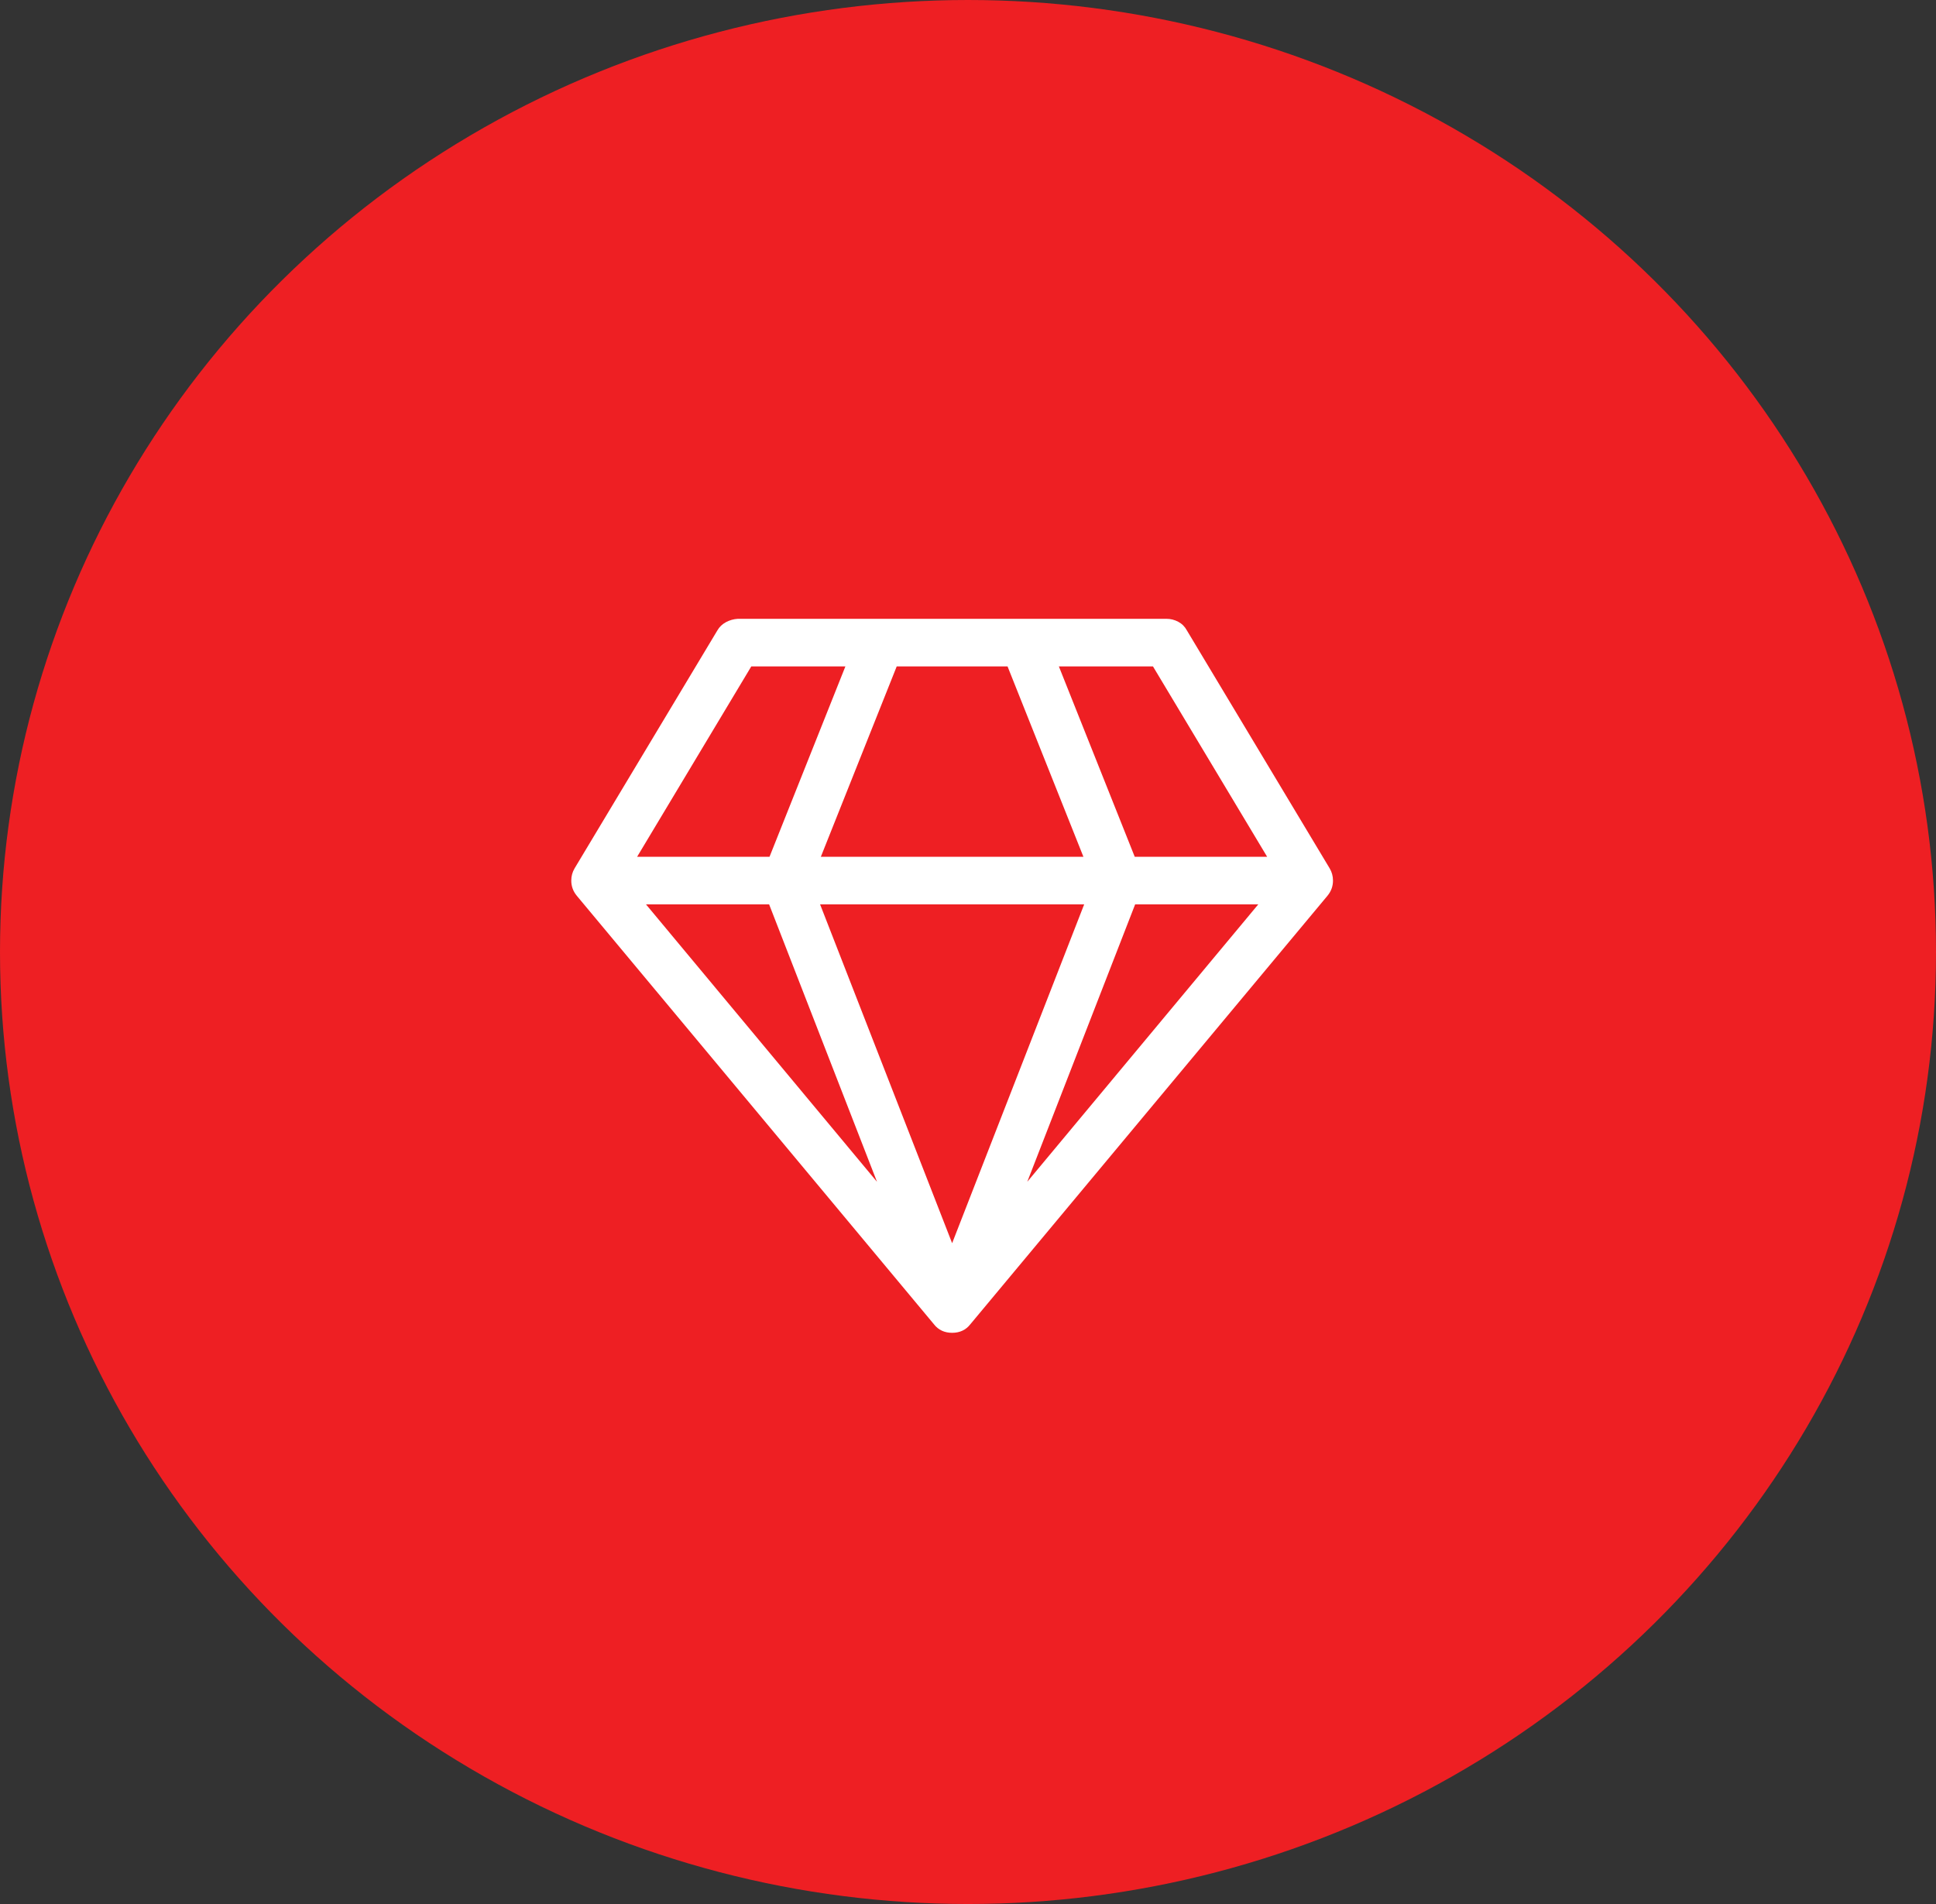
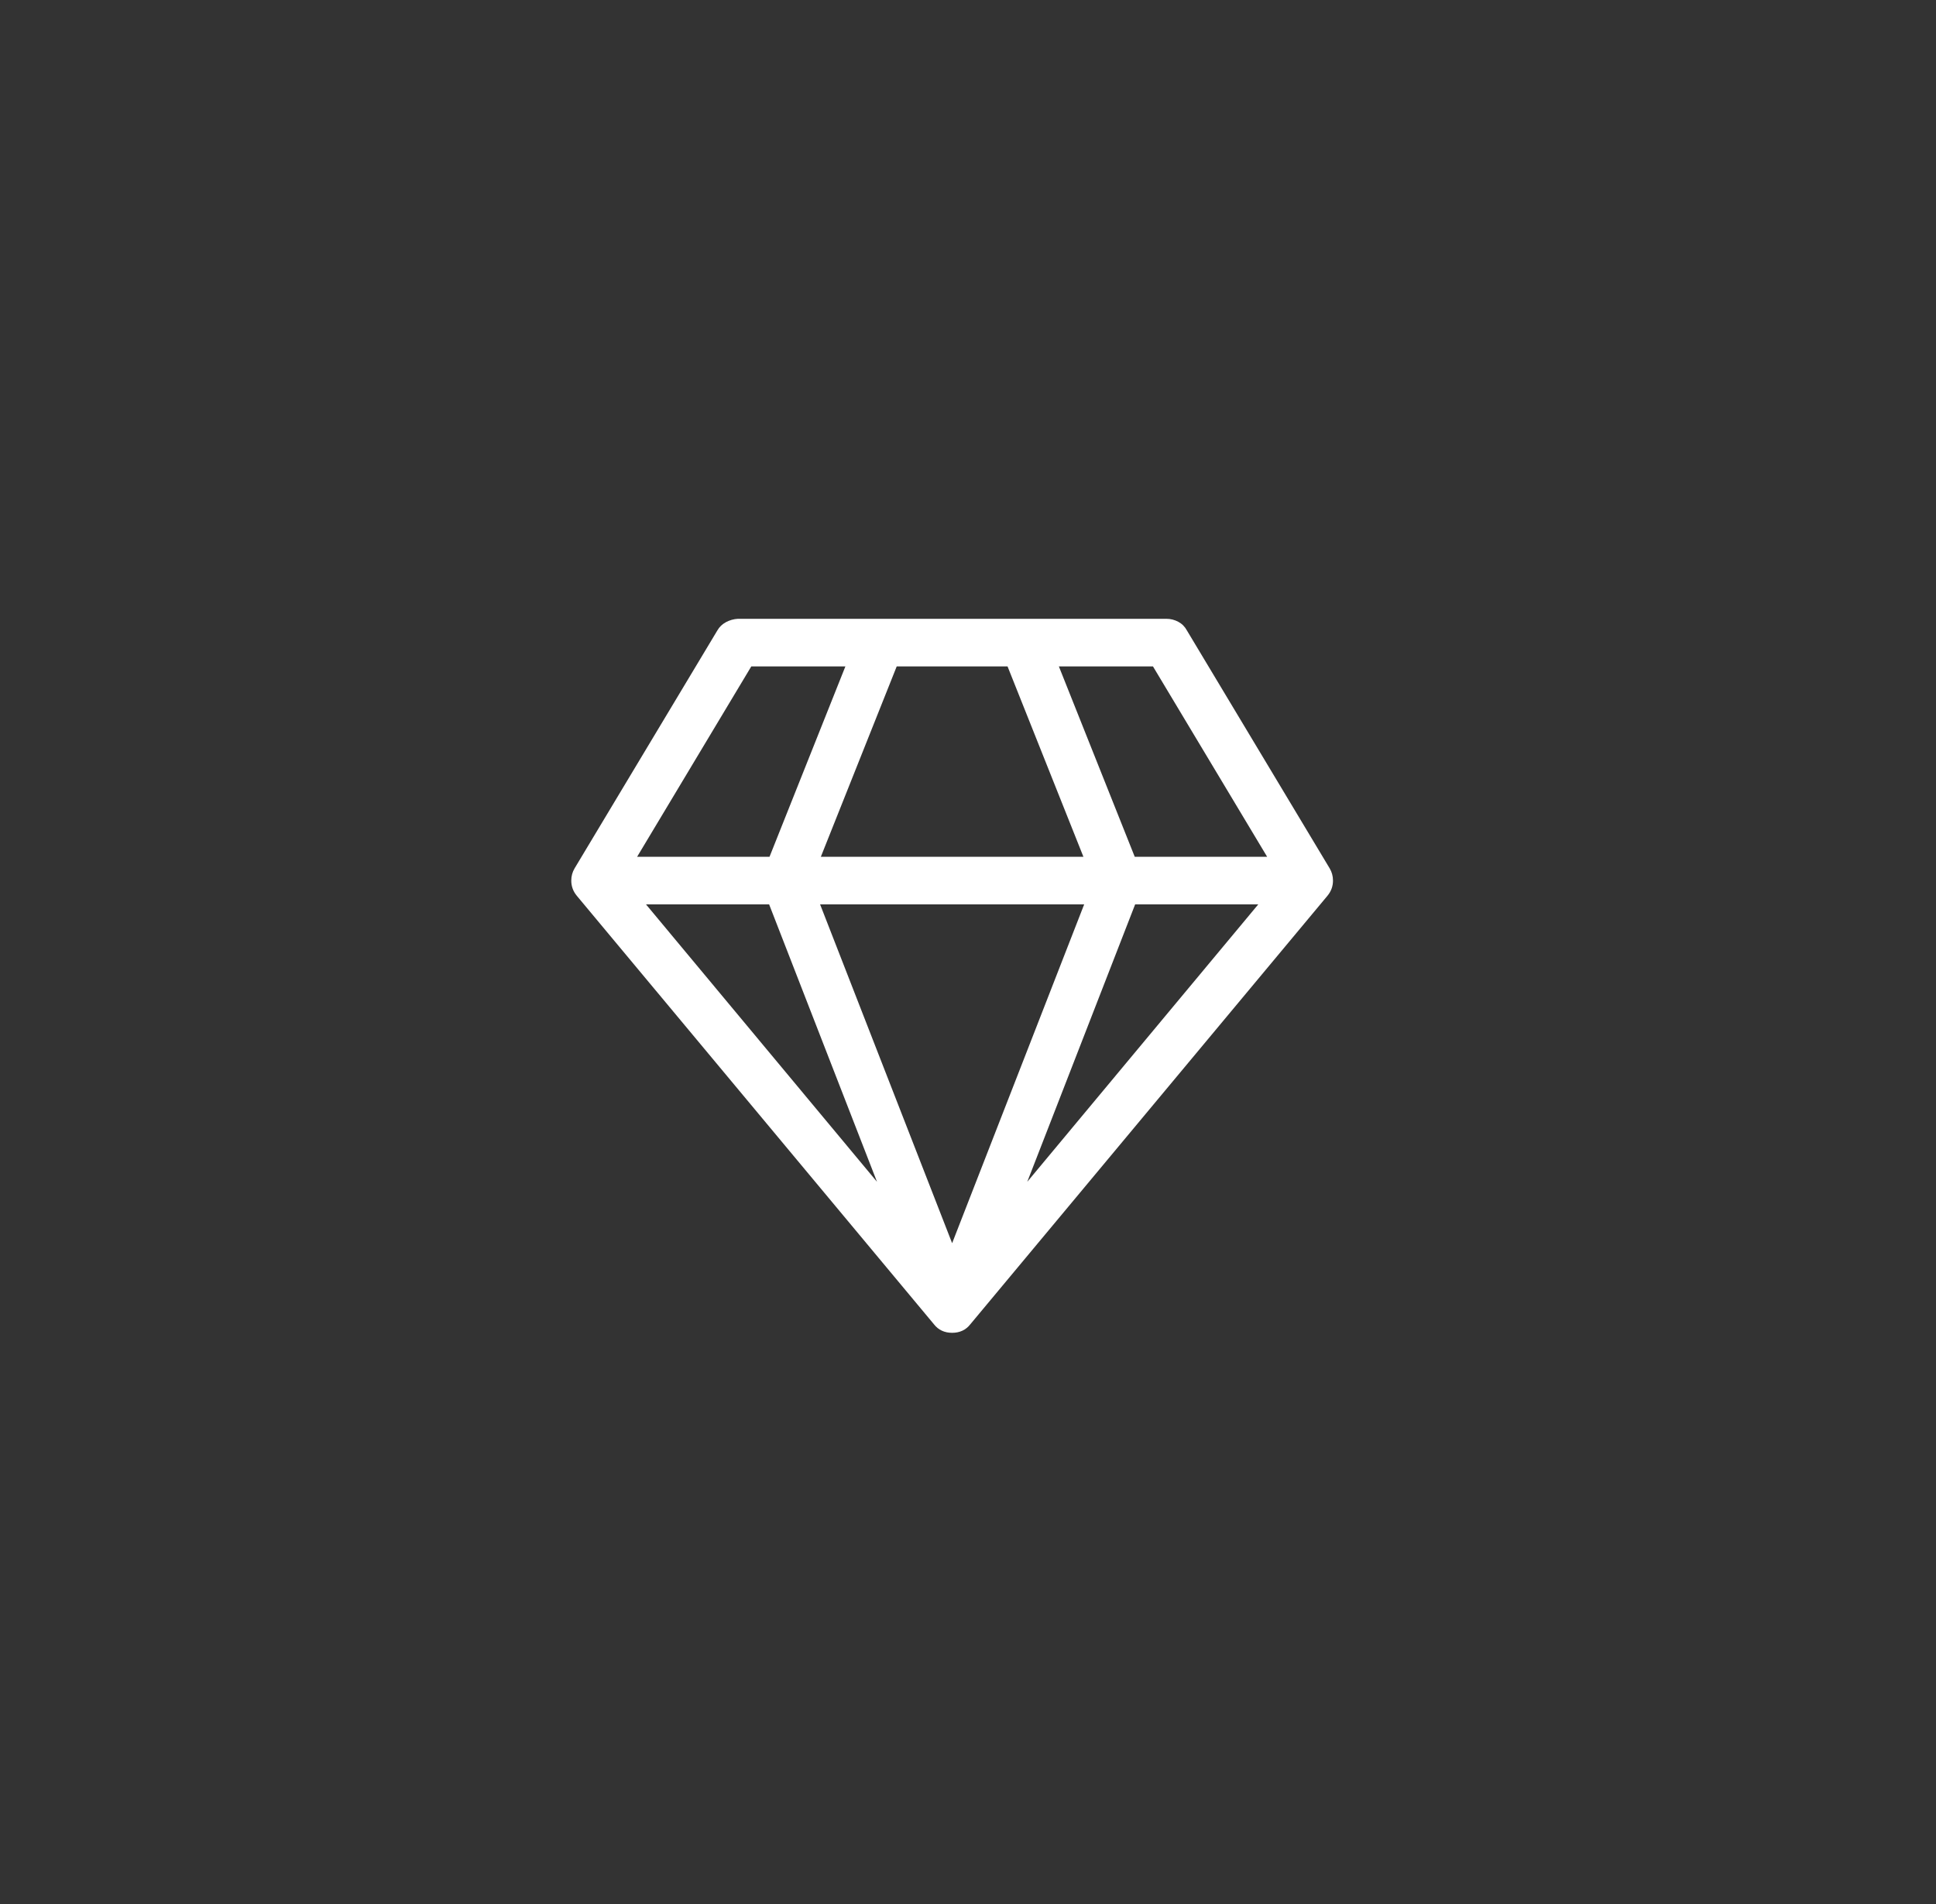
<svg xmlns="http://www.w3.org/2000/svg" width="61" height="60" viewBox="0 0 61 60" fill="none">
  <rect x="0" y="0" width="61" height="60" fill="#333333" stroke="none" />
-   <ellipse cx="30.5" cy="30" rx="30.5" ry="30" fill="#EE1F23" />
  <path d="M42 27.75C42 27.93 41.941 28.09 41.824 28.23L30.574 41.73C30.434 41.91 30.242 42 30 42C29.758 42 29.566 41.91 29.426 41.73L18.176 28.23C18.059 28.09 18 27.93 18 27.75C18 27.609 18.035 27.48 18.105 27.363L22.605 19.863C22.668 19.754 22.758 19.668 22.875 19.605C22.992 19.543 23.117 19.508 23.25 19.5H36.75C36.883 19.5 37.008 19.531 37.125 19.594C37.242 19.656 37.332 19.746 37.395 19.863L41.895 27.363C41.965 27.48 42 27.609 42 27.75ZM31.746 21H28.254L25.863 27H34.137L31.746 21ZM23.672 21L20.074 27H24.246L26.637 21H23.672ZM20.355 28.5L27.633 37.242L24.234 28.5H20.355ZM30 39.176L34.16 28.5H25.84L30 39.176ZM32.367 37.242L39.645 28.5H35.766L32.367 37.242ZM35.754 27H39.926L36.328 21H33.363L35.754 27Z" fill="white" />
</svg>